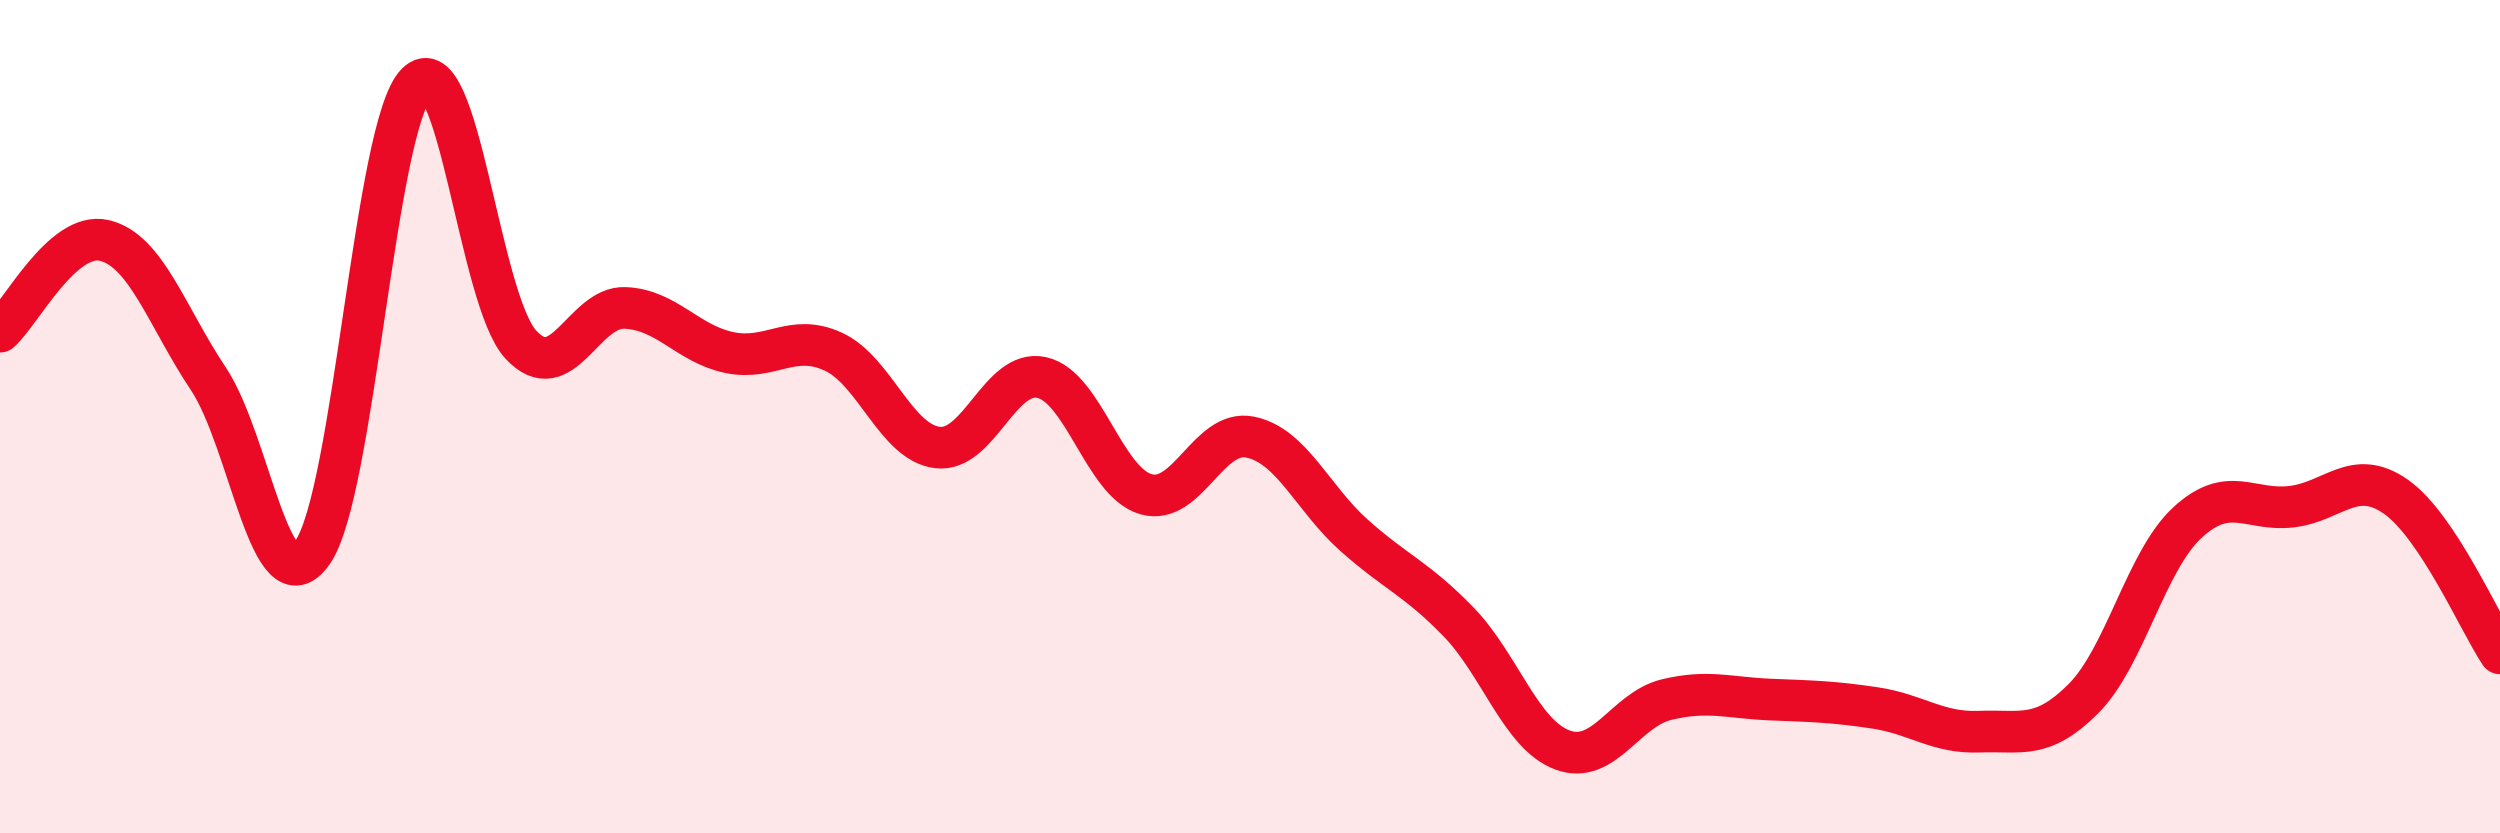
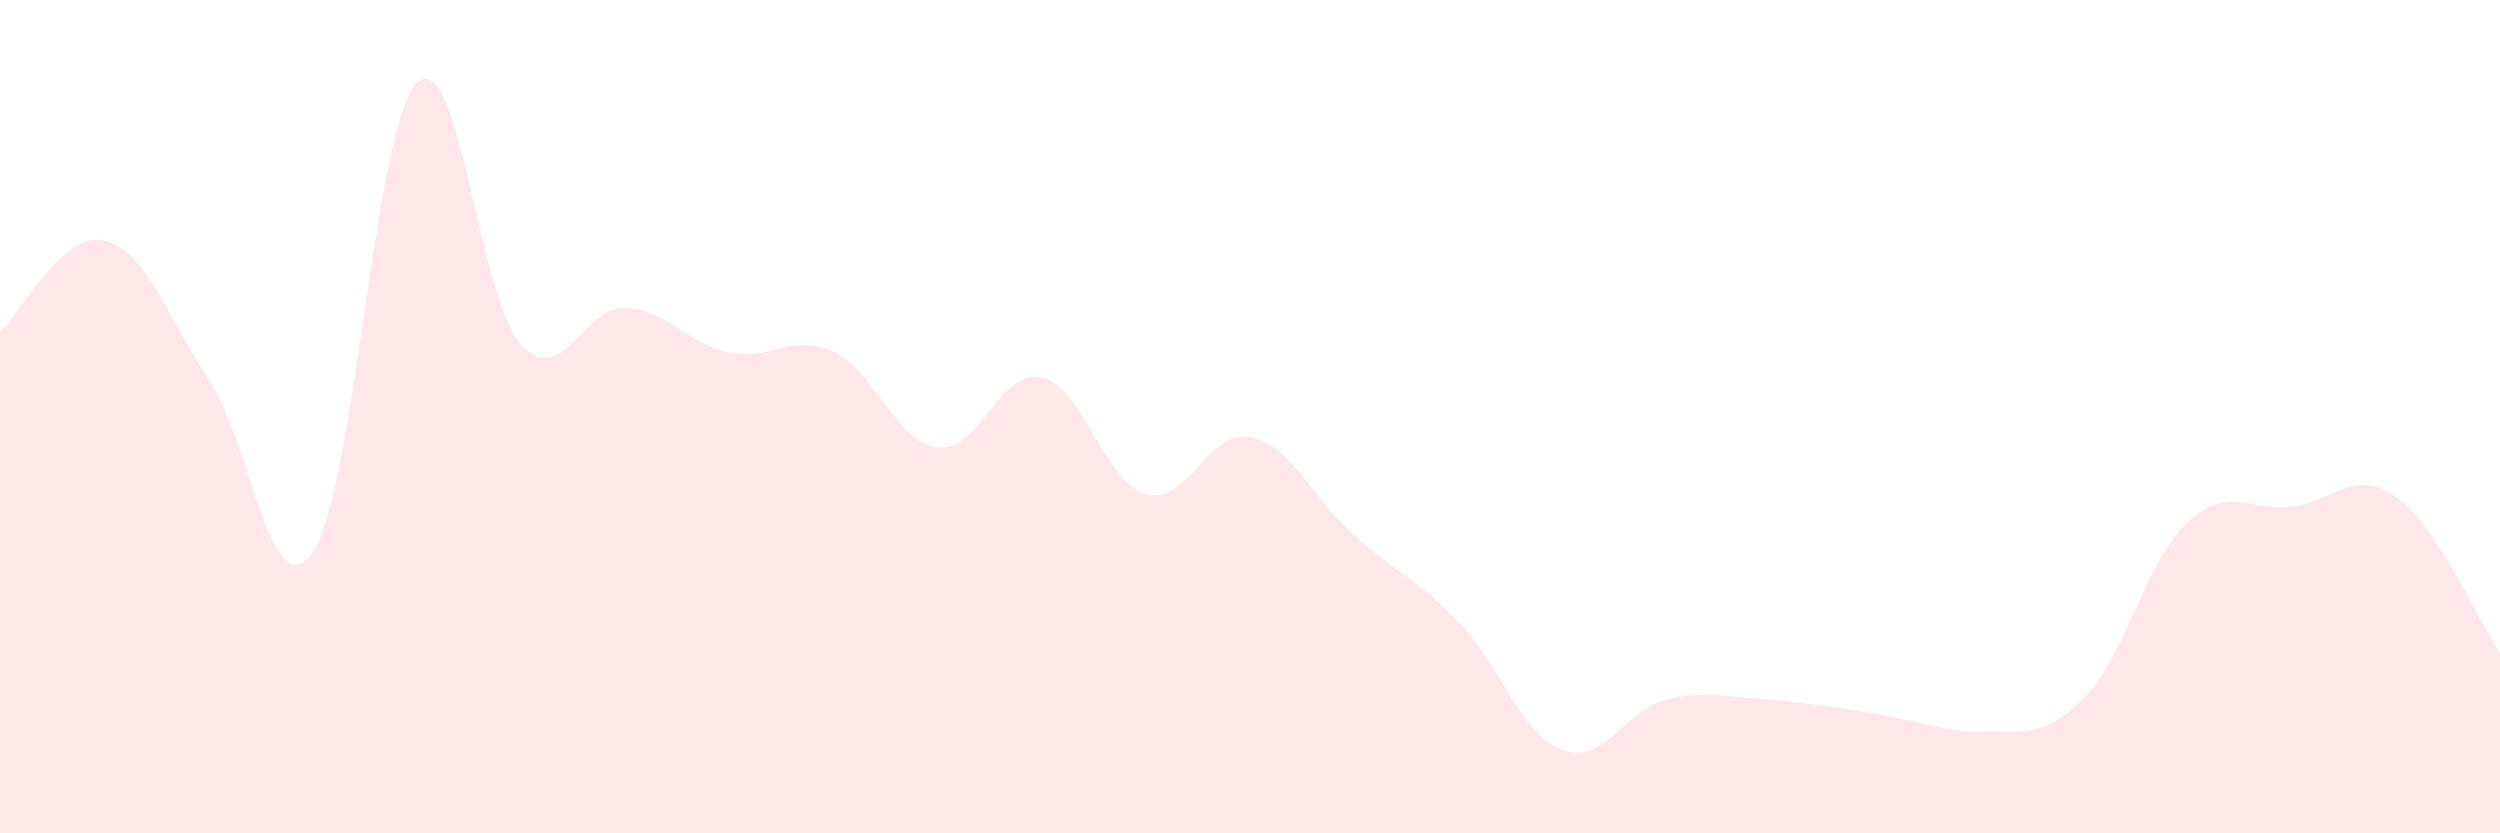
<svg xmlns="http://www.w3.org/2000/svg" width="60" height="20" viewBox="0 0 60 20">
-   <path d="M 0,7.96 C 0.5,7.52 1.5,5.54 2.5,5.77 C 3.5,6 4,7.59 5,9.09 C 6,10.59 6.5,14.68 7.5,13.26 C 8.5,11.84 9,3 10,2 C 11,1 11.5,7.19 12.5,8.27 C 13.5,9.35 14,7.35 15,7.39 C 16,7.43 16.5,8.25 17.5,8.46 C 18.5,8.67 19,7.98 20,8.44 C 21,8.9 21.5,10.62 22.5,10.74 C 23.5,10.86 24,8.84 25,9.06 C 26,9.28 26.5,11.57 27.5,11.86 C 28.5,12.15 29,10.29 30,10.49 C 31,10.69 31.5,11.96 32.5,12.85 C 33.5,13.74 34,13.89 35,14.92 C 36,15.95 36.5,17.63 37.5,18 C 38.5,18.37 39,17.03 40,16.79 C 41,16.55 41.5,16.75 42.5,16.79 C 43.5,16.83 44,16.84 45,16.99 C 46,17.14 46.5,17.6 47.5,17.56 C 48.5,17.52 49,17.77 50,16.77 C 51,15.77 51.5,13.46 52.5,12.54 C 53.5,11.62 54,12.28 55,12.16 C 56,12.04 56.5,11.22 57.5,11.92 C 58.5,12.62 59.5,14.93 60,15.68L60 20L0 20Z" fill="#EB0A25" opacity="0.1" stroke-linecap="round" stroke-linejoin="round" />
-   <path d="M 0,7.96 C 0.5,7.52 1.5,5.54 2.5,5.77 C 3.5,6 4,7.59 5,9.09 C 6,10.59 6.5,14.68 7.5,13.26 C 8.5,11.84 9,3 10,2 C 11,1 11.5,7.19 12.5,8.27 C 13.5,9.35 14,7.35 15,7.39 C 16,7.43 16.5,8.25 17.5,8.46 C 18.5,8.67 19,7.98 20,8.44 C 21,8.9 21.5,10.62 22.5,10.74 C 23.5,10.86 24,8.84 25,9.06 C 26,9.28 26.5,11.57 27.5,11.86 C 28.5,12.15 29,10.29 30,10.49 C 31,10.69 31.5,11.96 32.5,12.85 C 33.5,13.74 34,13.89 35,14.92 C 36,15.95 36.5,17.63 37.5,18 C 38.5,18.37 39,17.03 40,16.79 C 41,16.55 41.5,16.75 42.5,16.79 C 43.5,16.83 44,16.84 45,16.99 C 46,17.14 46.5,17.6 47.5,17.56 C 48.5,17.52 49,17.77 50,16.77 C 51,15.77 51.5,13.46 52.5,12.54 C 53.5,11.62 54,12.28 55,12.16 C 56,12.04 56.5,11.22 57.5,11.92 C 58.5,12.62 59.5,14.93 60,15.68" stroke="#EB0A25" stroke-width="1" fill="none" stroke-linecap="round" stroke-linejoin="round" />
+   <path d="M 0,7.96 C 0.5,7.52 1.5,5.54 2.5,5.77 C 3.5,6 4,7.59 5,9.09 C 6,10.59 6.5,14.68 7.5,13.26 C 8.5,11.84 9,3 10,2 C 11,1 11.5,7.19 12.5,8.27 C 13.5,9.35 14,7.35 15,7.39 C 16,7.43 16.5,8.25 17.5,8.46 C 18.5,8.67 19,7.98 20,8.44 C 21,8.9 21.5,10.62 22.5,10.74 C 23.5,10.86 24,8.84 25,9.06 C 26,9.28 26.5,11.57 27.5,11.86 C 28.5,12.15 29,10.29 30,10.49 C 31,10.69 31.5,11.96 32.5,12.85 C 33.5,13.74 34,13.89 35,14.92 C 36,15.95 36.5,17.63 37.5,18 C 38.5,18.37 39,17.03 40,16.79 C 41,16.55 41.5,16.75 42.5,16.79 C 46,17.14 46.5,17.6 47.5,17.56 C 48.5,17.52 49,17.77 50,16.77 C 51,15.77 51.5,13.46 52.5,12.54 C 53.5,11.62 54,12.28 55,12.16 C 56,12.04 56.5,11.22 57.5,11.92 C 58.5,12.62 59.5,14.93 60,15.68L60 20L0 20Z" fill="#EB0A25" opacity="0.1" stroke-linecap="round" stroke-linejoin="round" />
</svg>